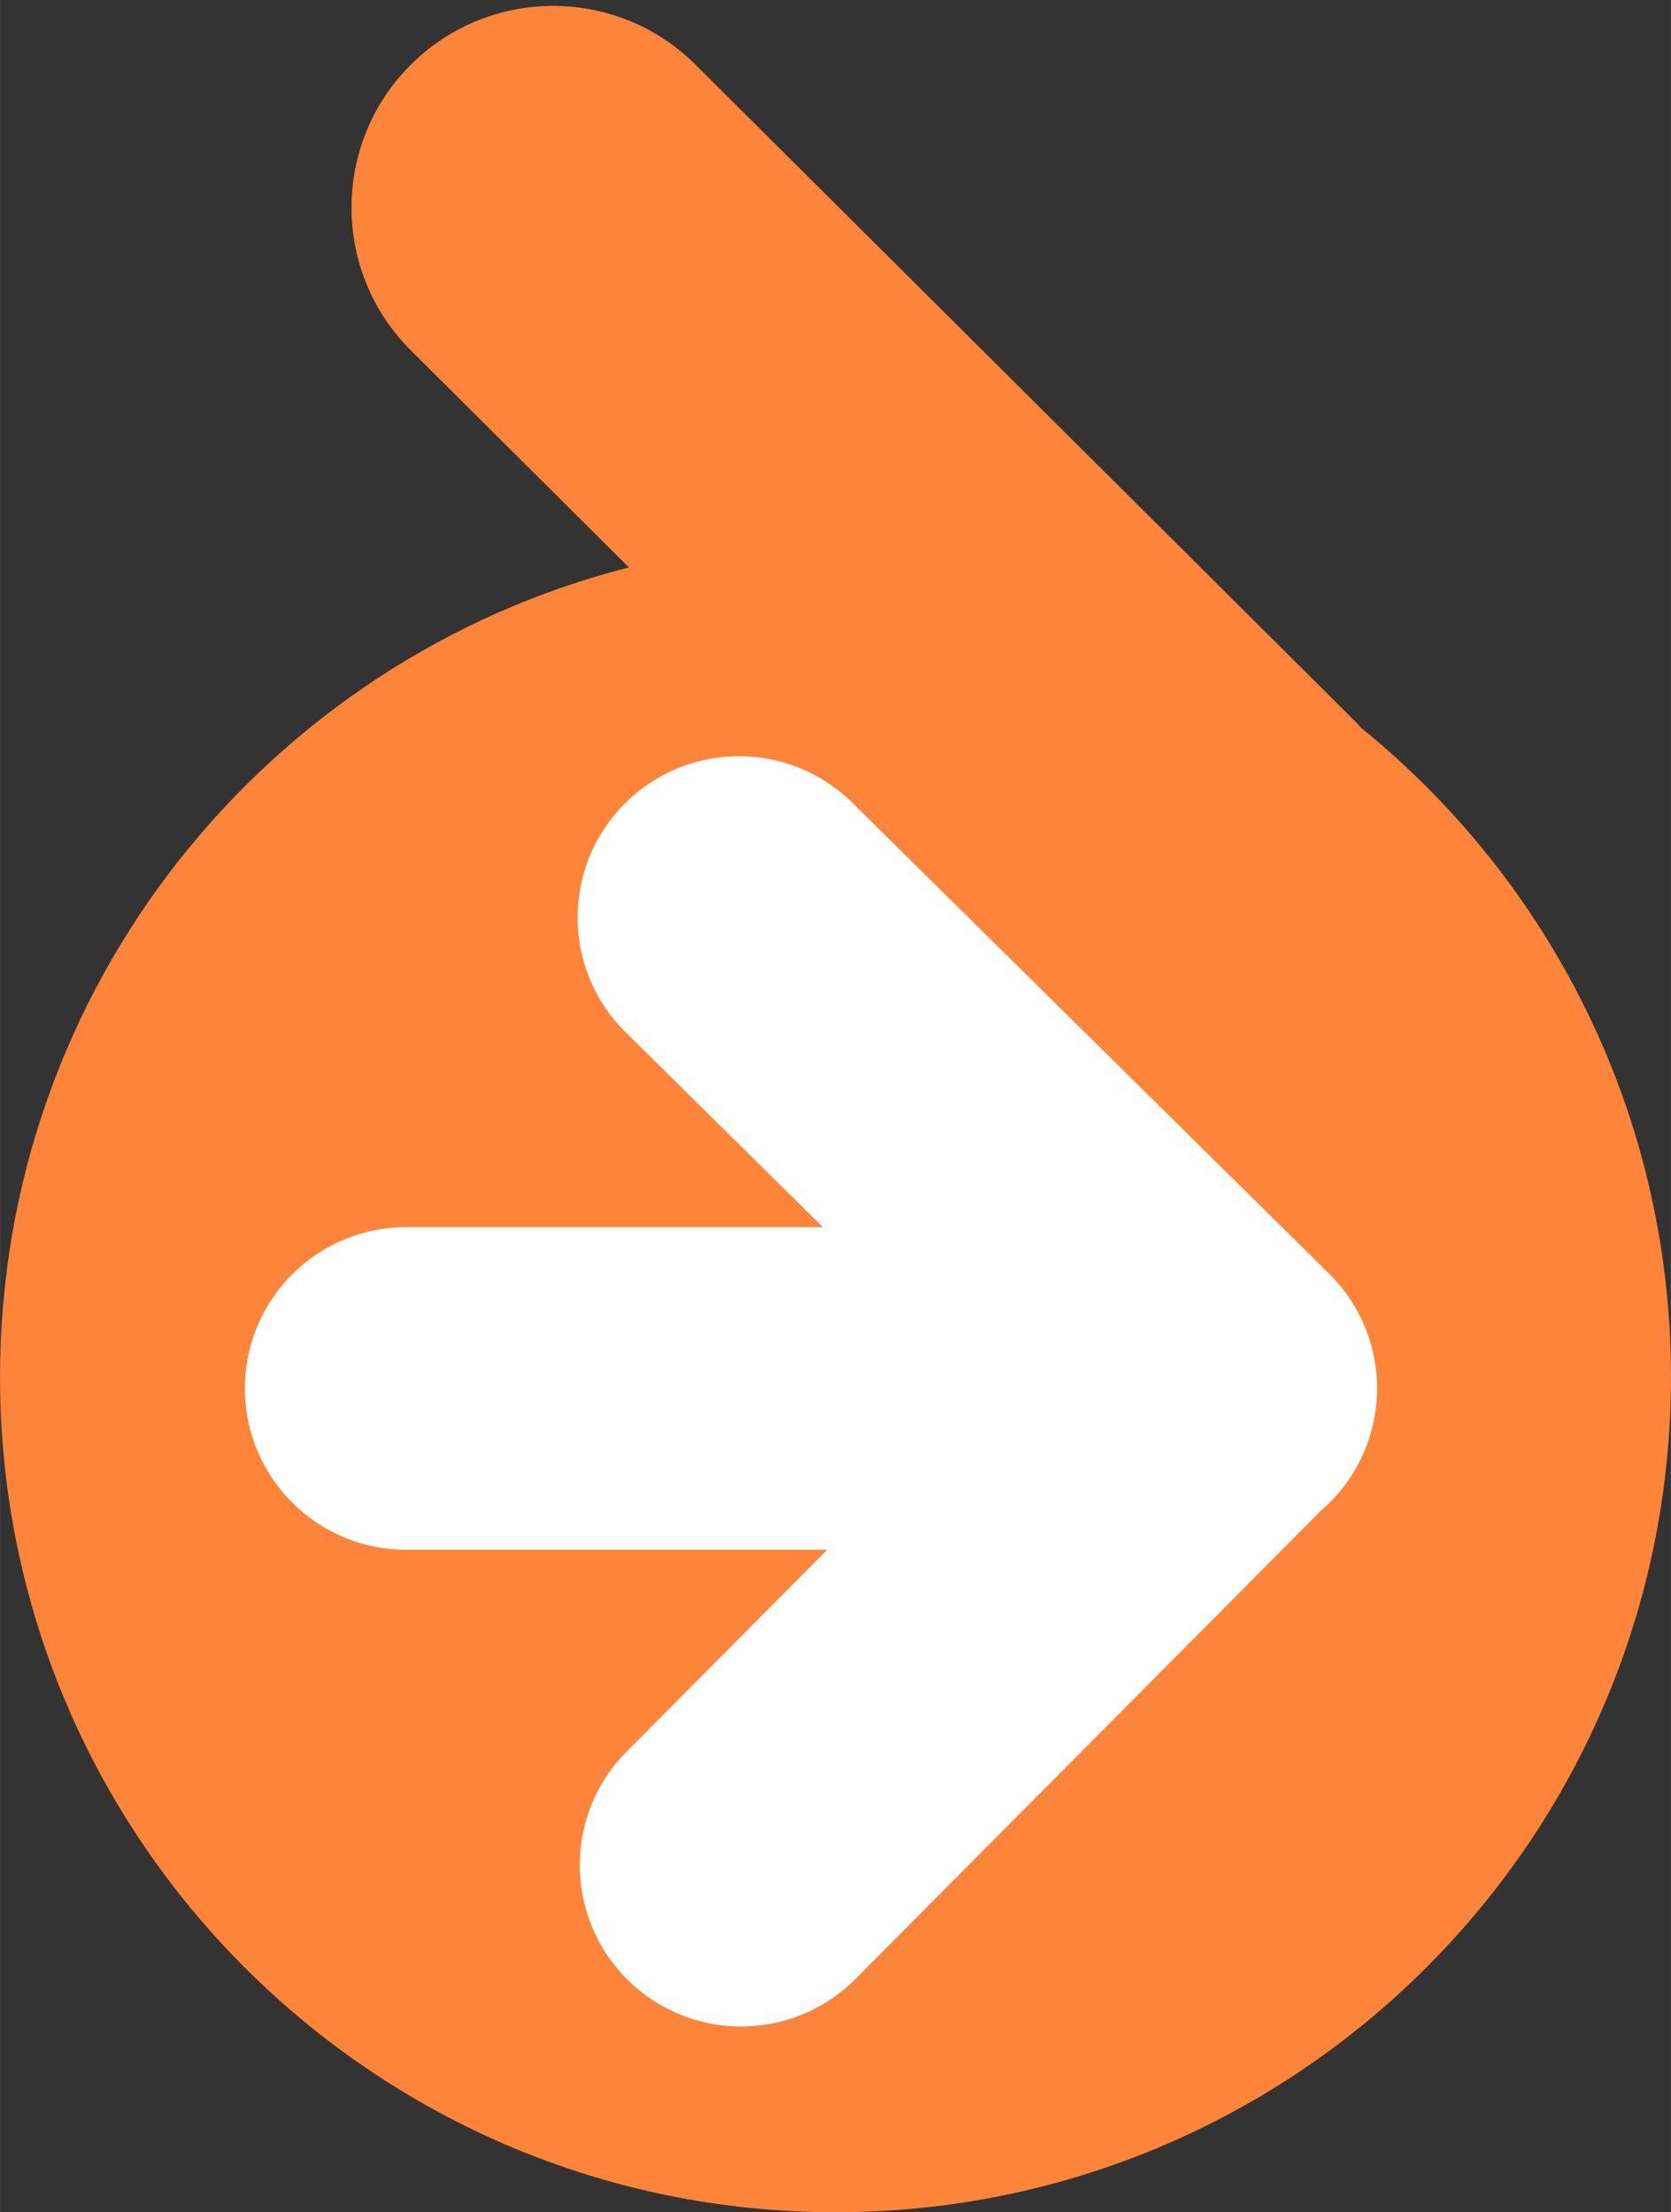
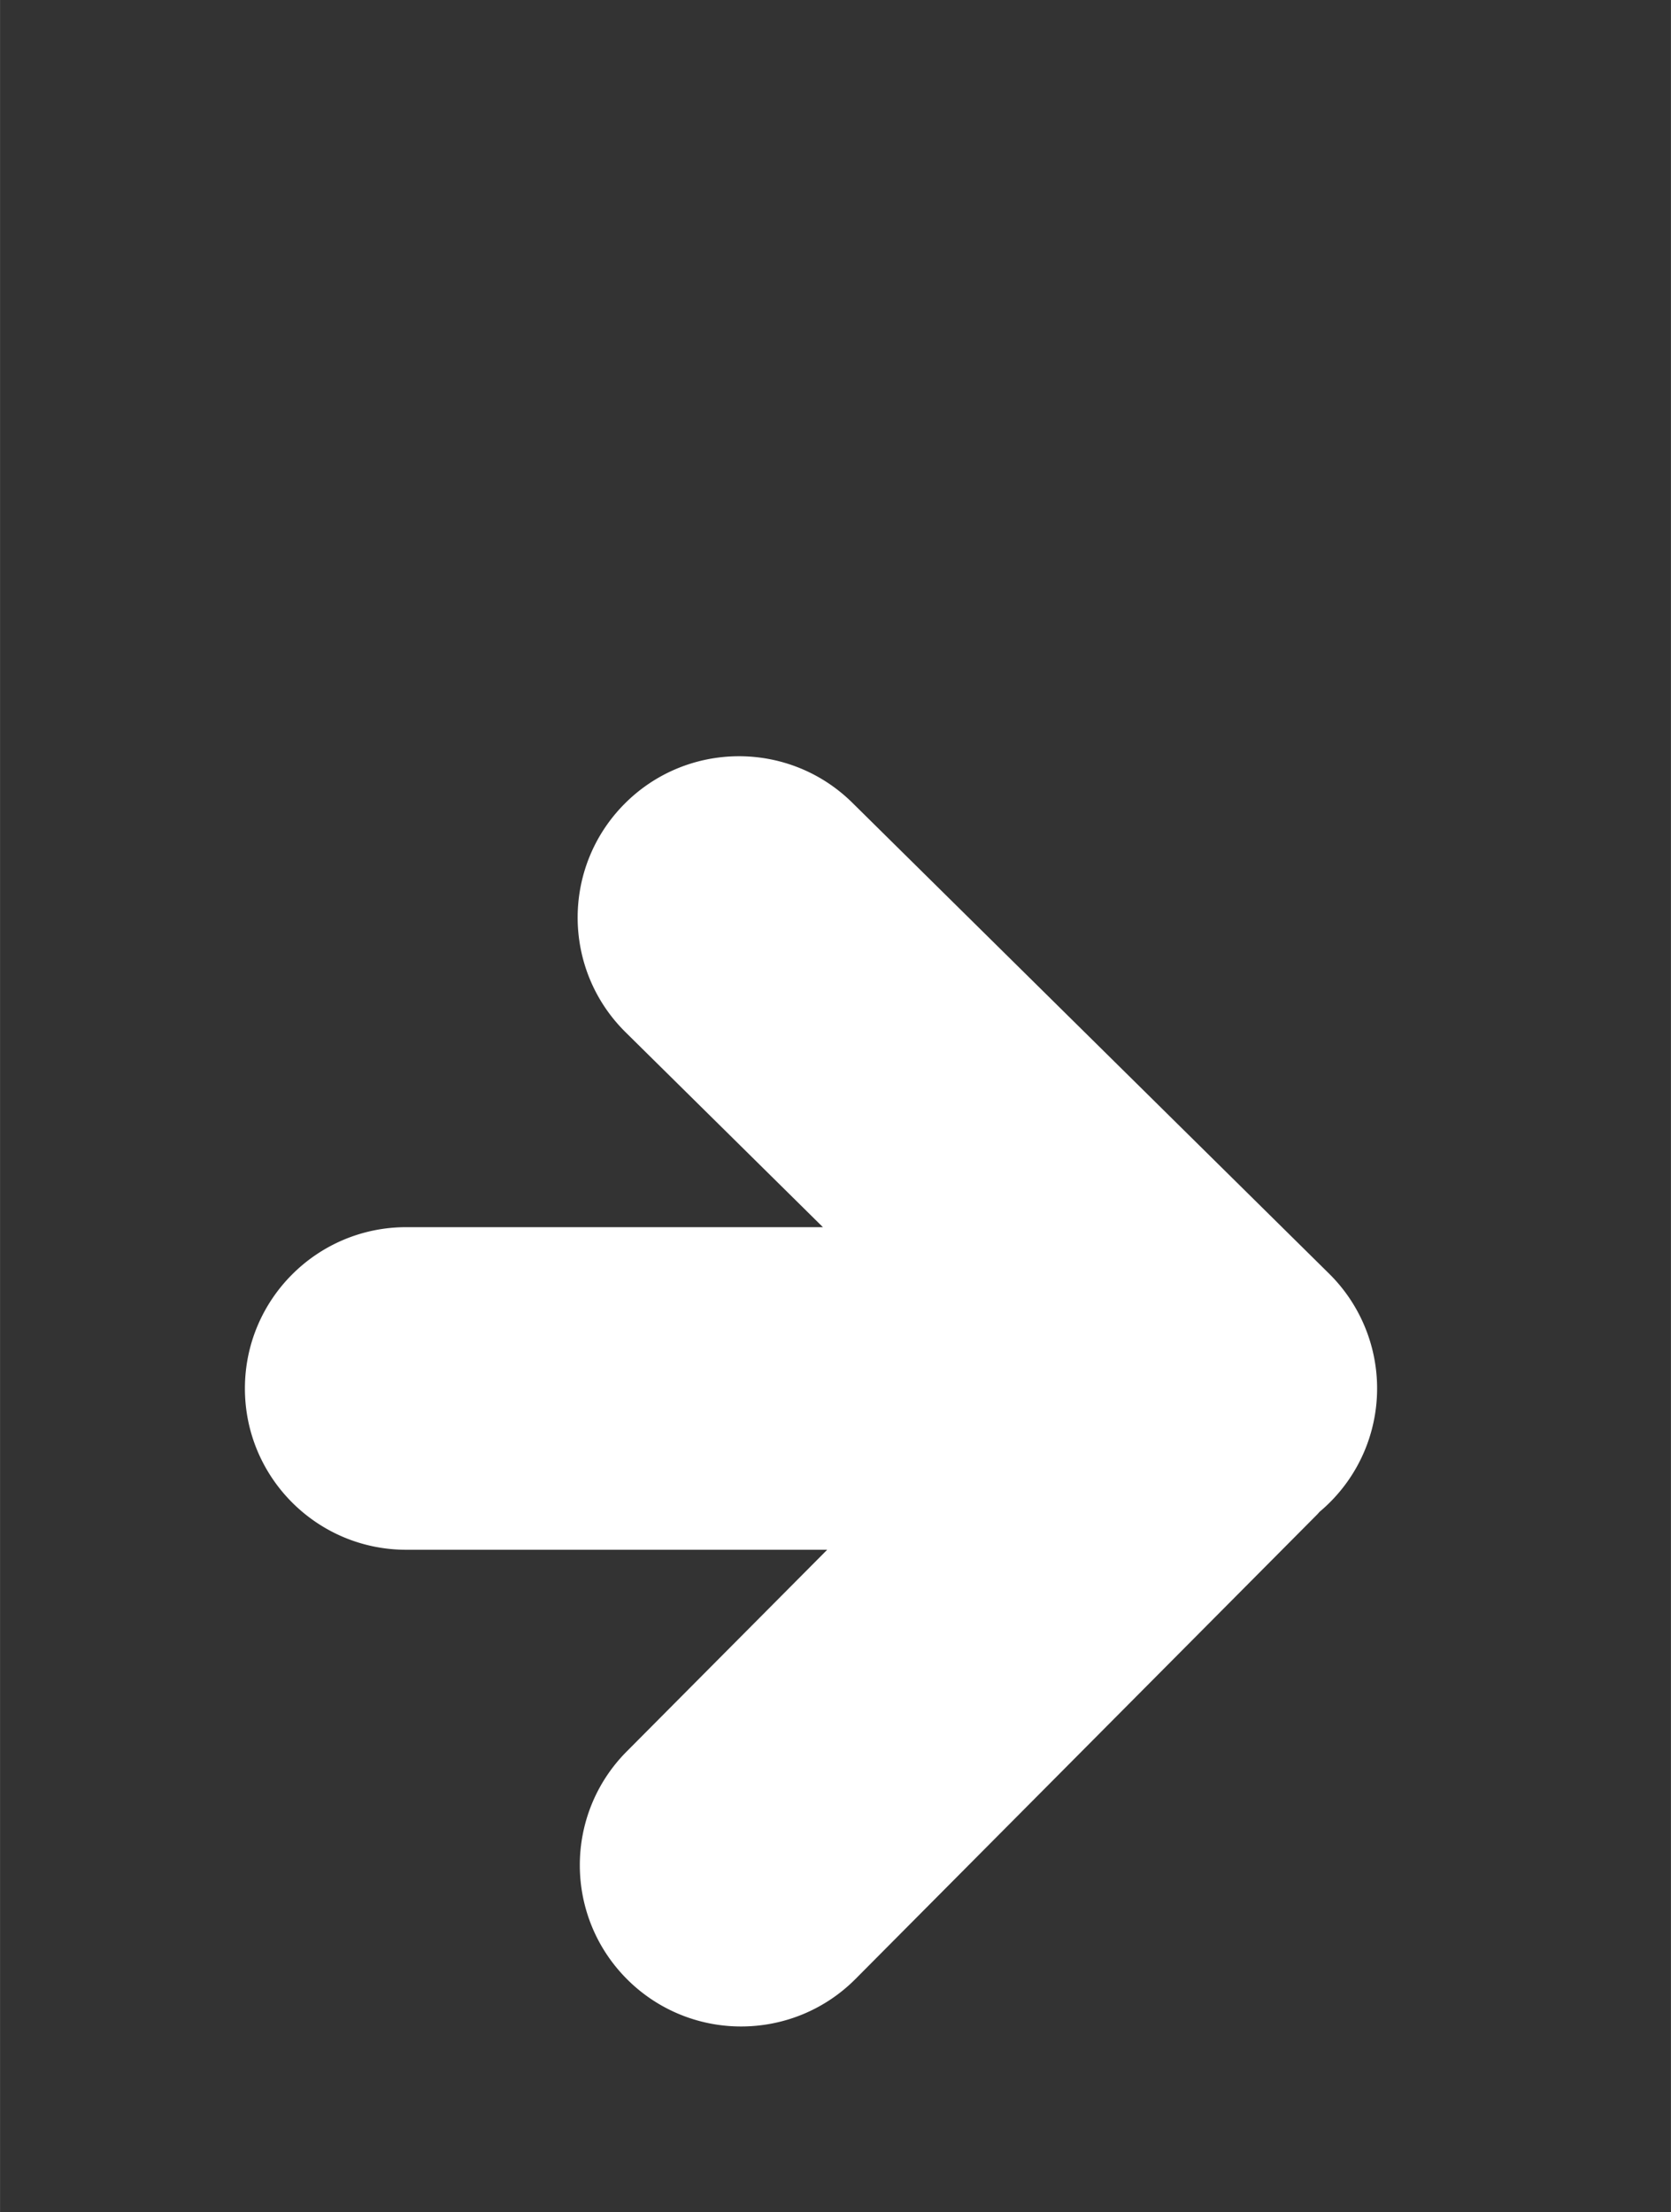
<svg xmlns="http://www.w3.org/2000/svg" width="1888" height="2500" viewBox="0 0 256 339" preserveAspectRatio="xMidYMid">
  <rect x="0" y="0" width="256" height="339" fill="#333333" stroke="none" />
-   <path d="M208.493 111.5c-.294-.317-.562-.651-.872-.96L106.545 9.904C94.453-2.131 74.89-2.091 62.85 10.002c-12.04 12.092-11.997 31.655.095 43.694L96.348 86.95C40.966 101.041 0 151.233 0 211c0 70.692 57.308 128 128 128 70.692 0 128-57.308 128-128 0-40.189-18.535-76.032-47.507-99.5" fill="#FE8439" />
  <path d="M203.633 195.181l-73.048-72.165c-9.711-9.594-25.36-9.495-34.955.212-9.594 9.712-9.5 25.362.213 34.956l30.23 29.864H62.235c-13.652 0-24.718 11.066-24.718 24.717 0 13.652 11.066 24.718 24.718 24.718h64.493L96.012 268.39c-9.622 9.682-9.572 25.332.109 34.957a24.644 24.644 0 0 0 17.424 7.184c6.35 0 12.702-2.433 17.533-7.293l70.73-71.173c.13-.13.24-.274.366-.407a24.648 24.648 0 0 0 6.952-9.503 24.718 24.718 0 0 0-5.493-26.974" fill="#FFF" />
</svg>